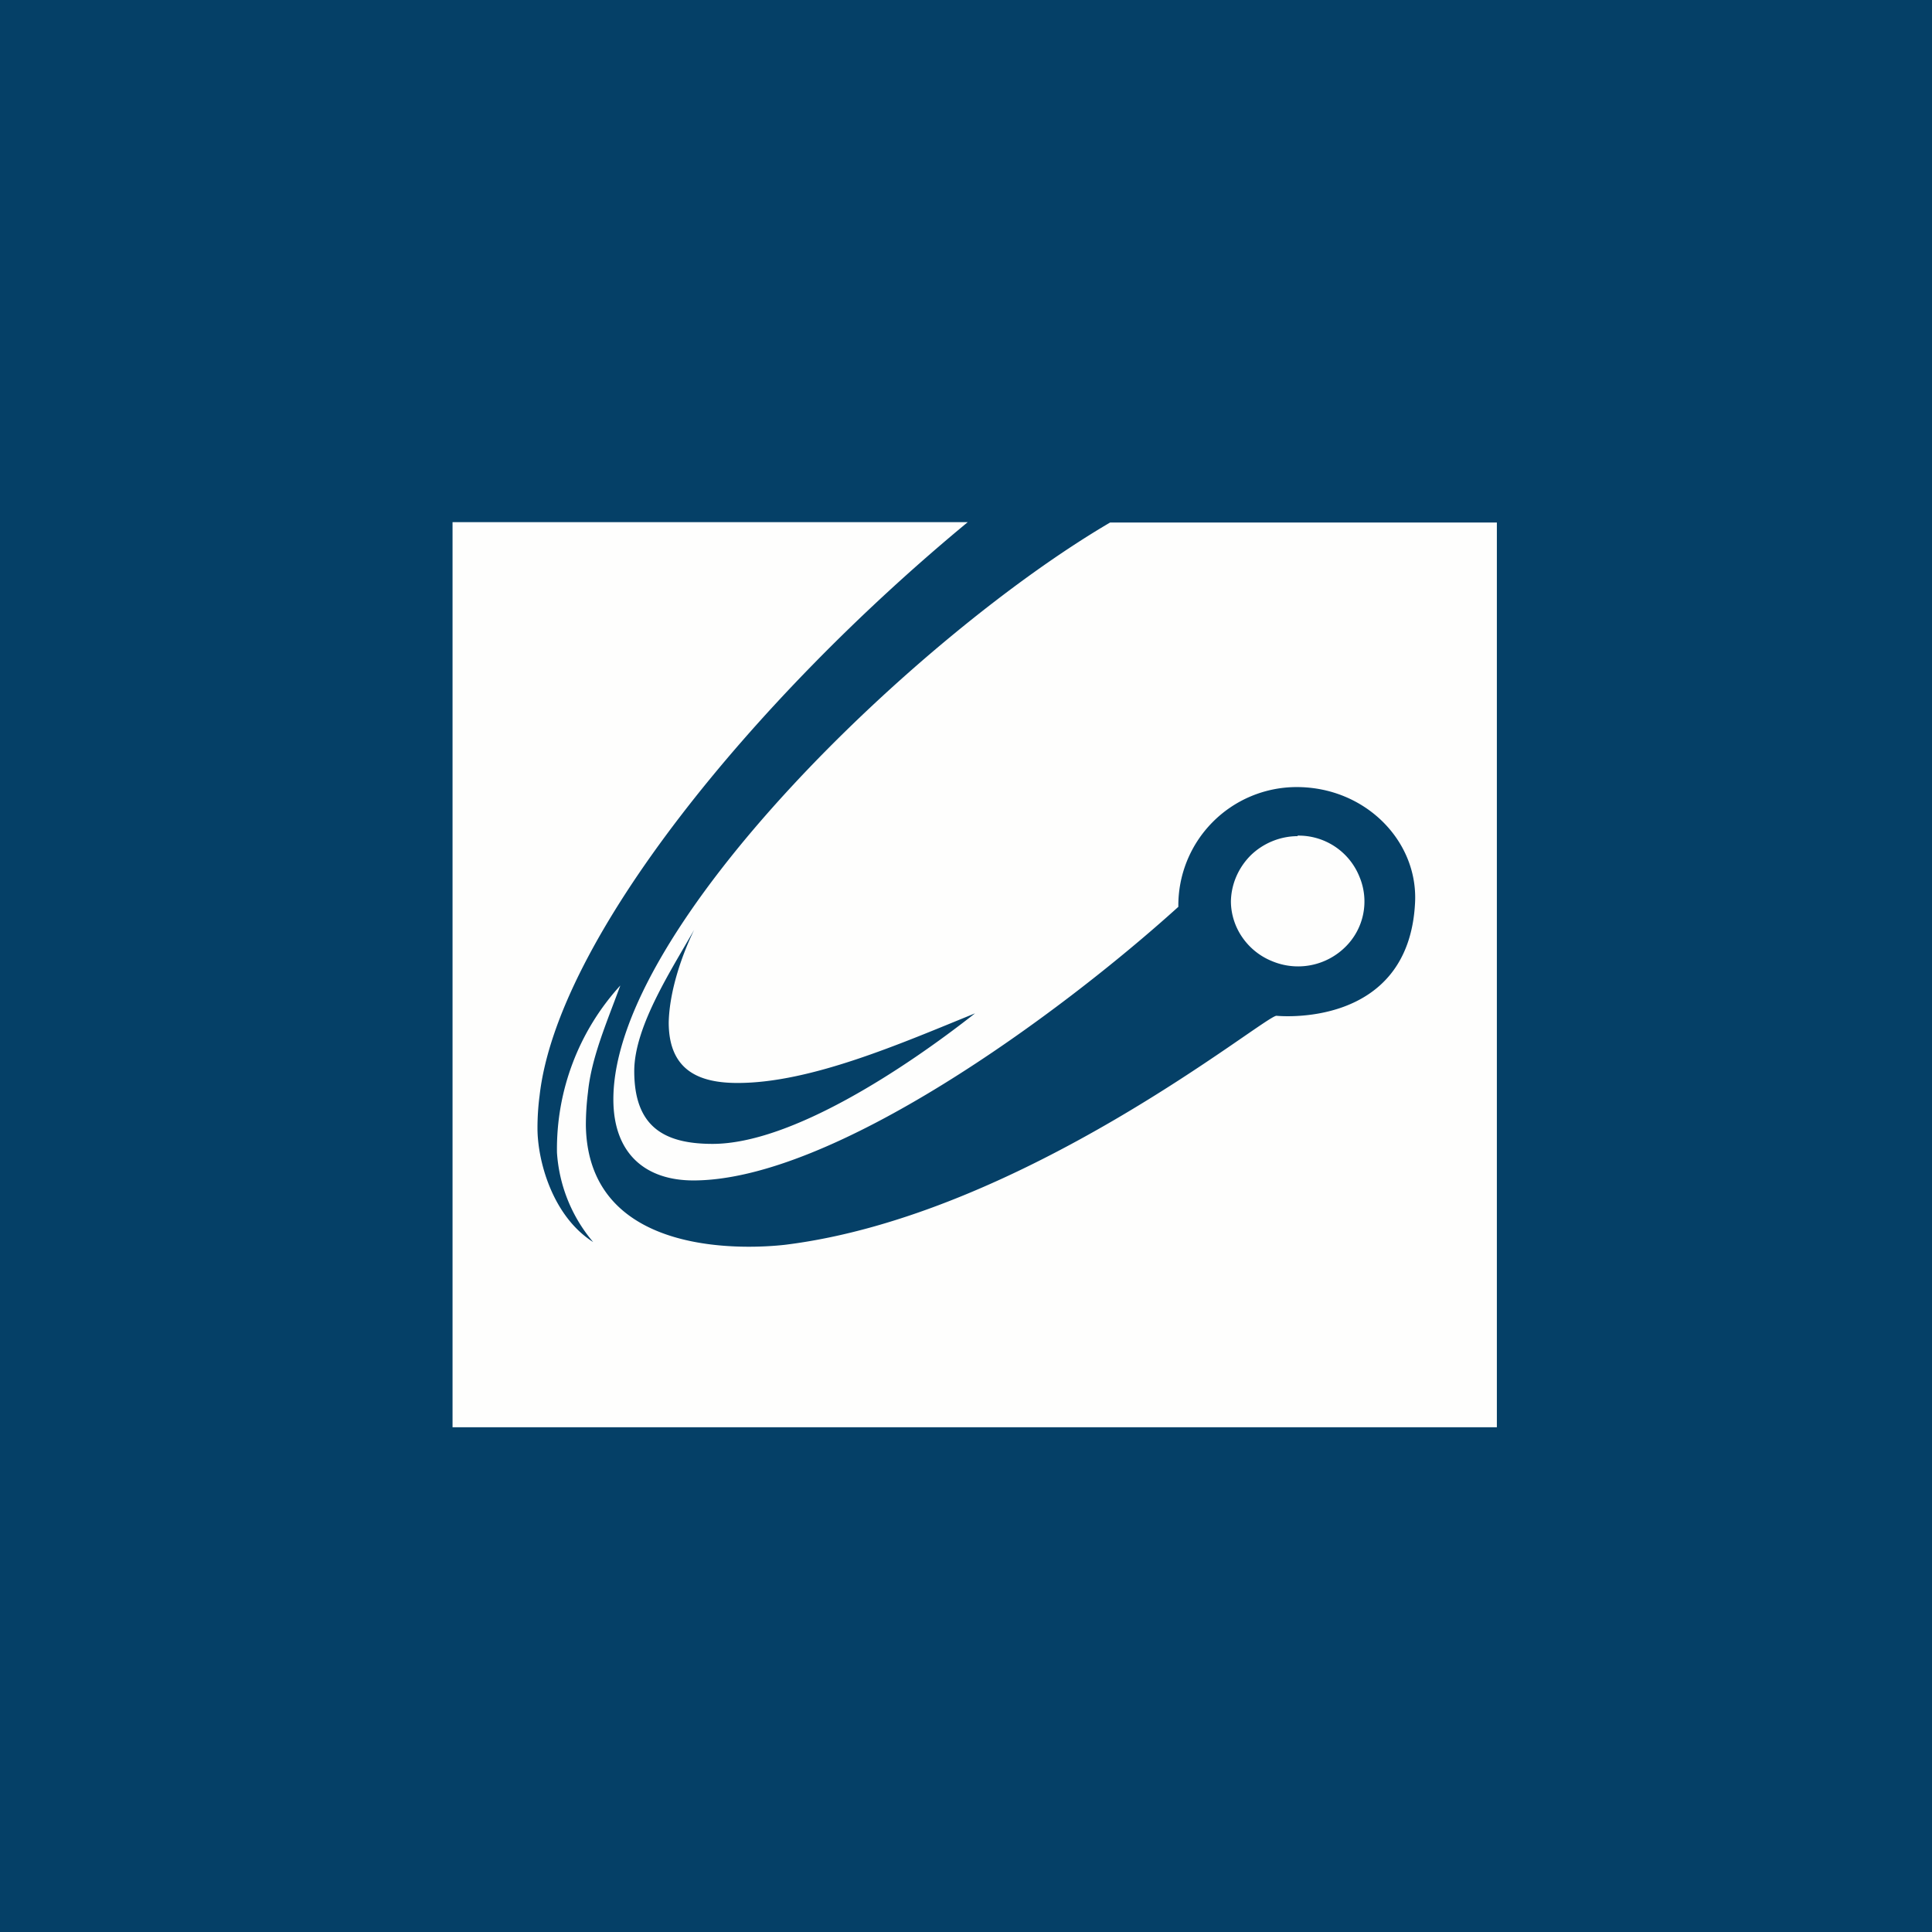
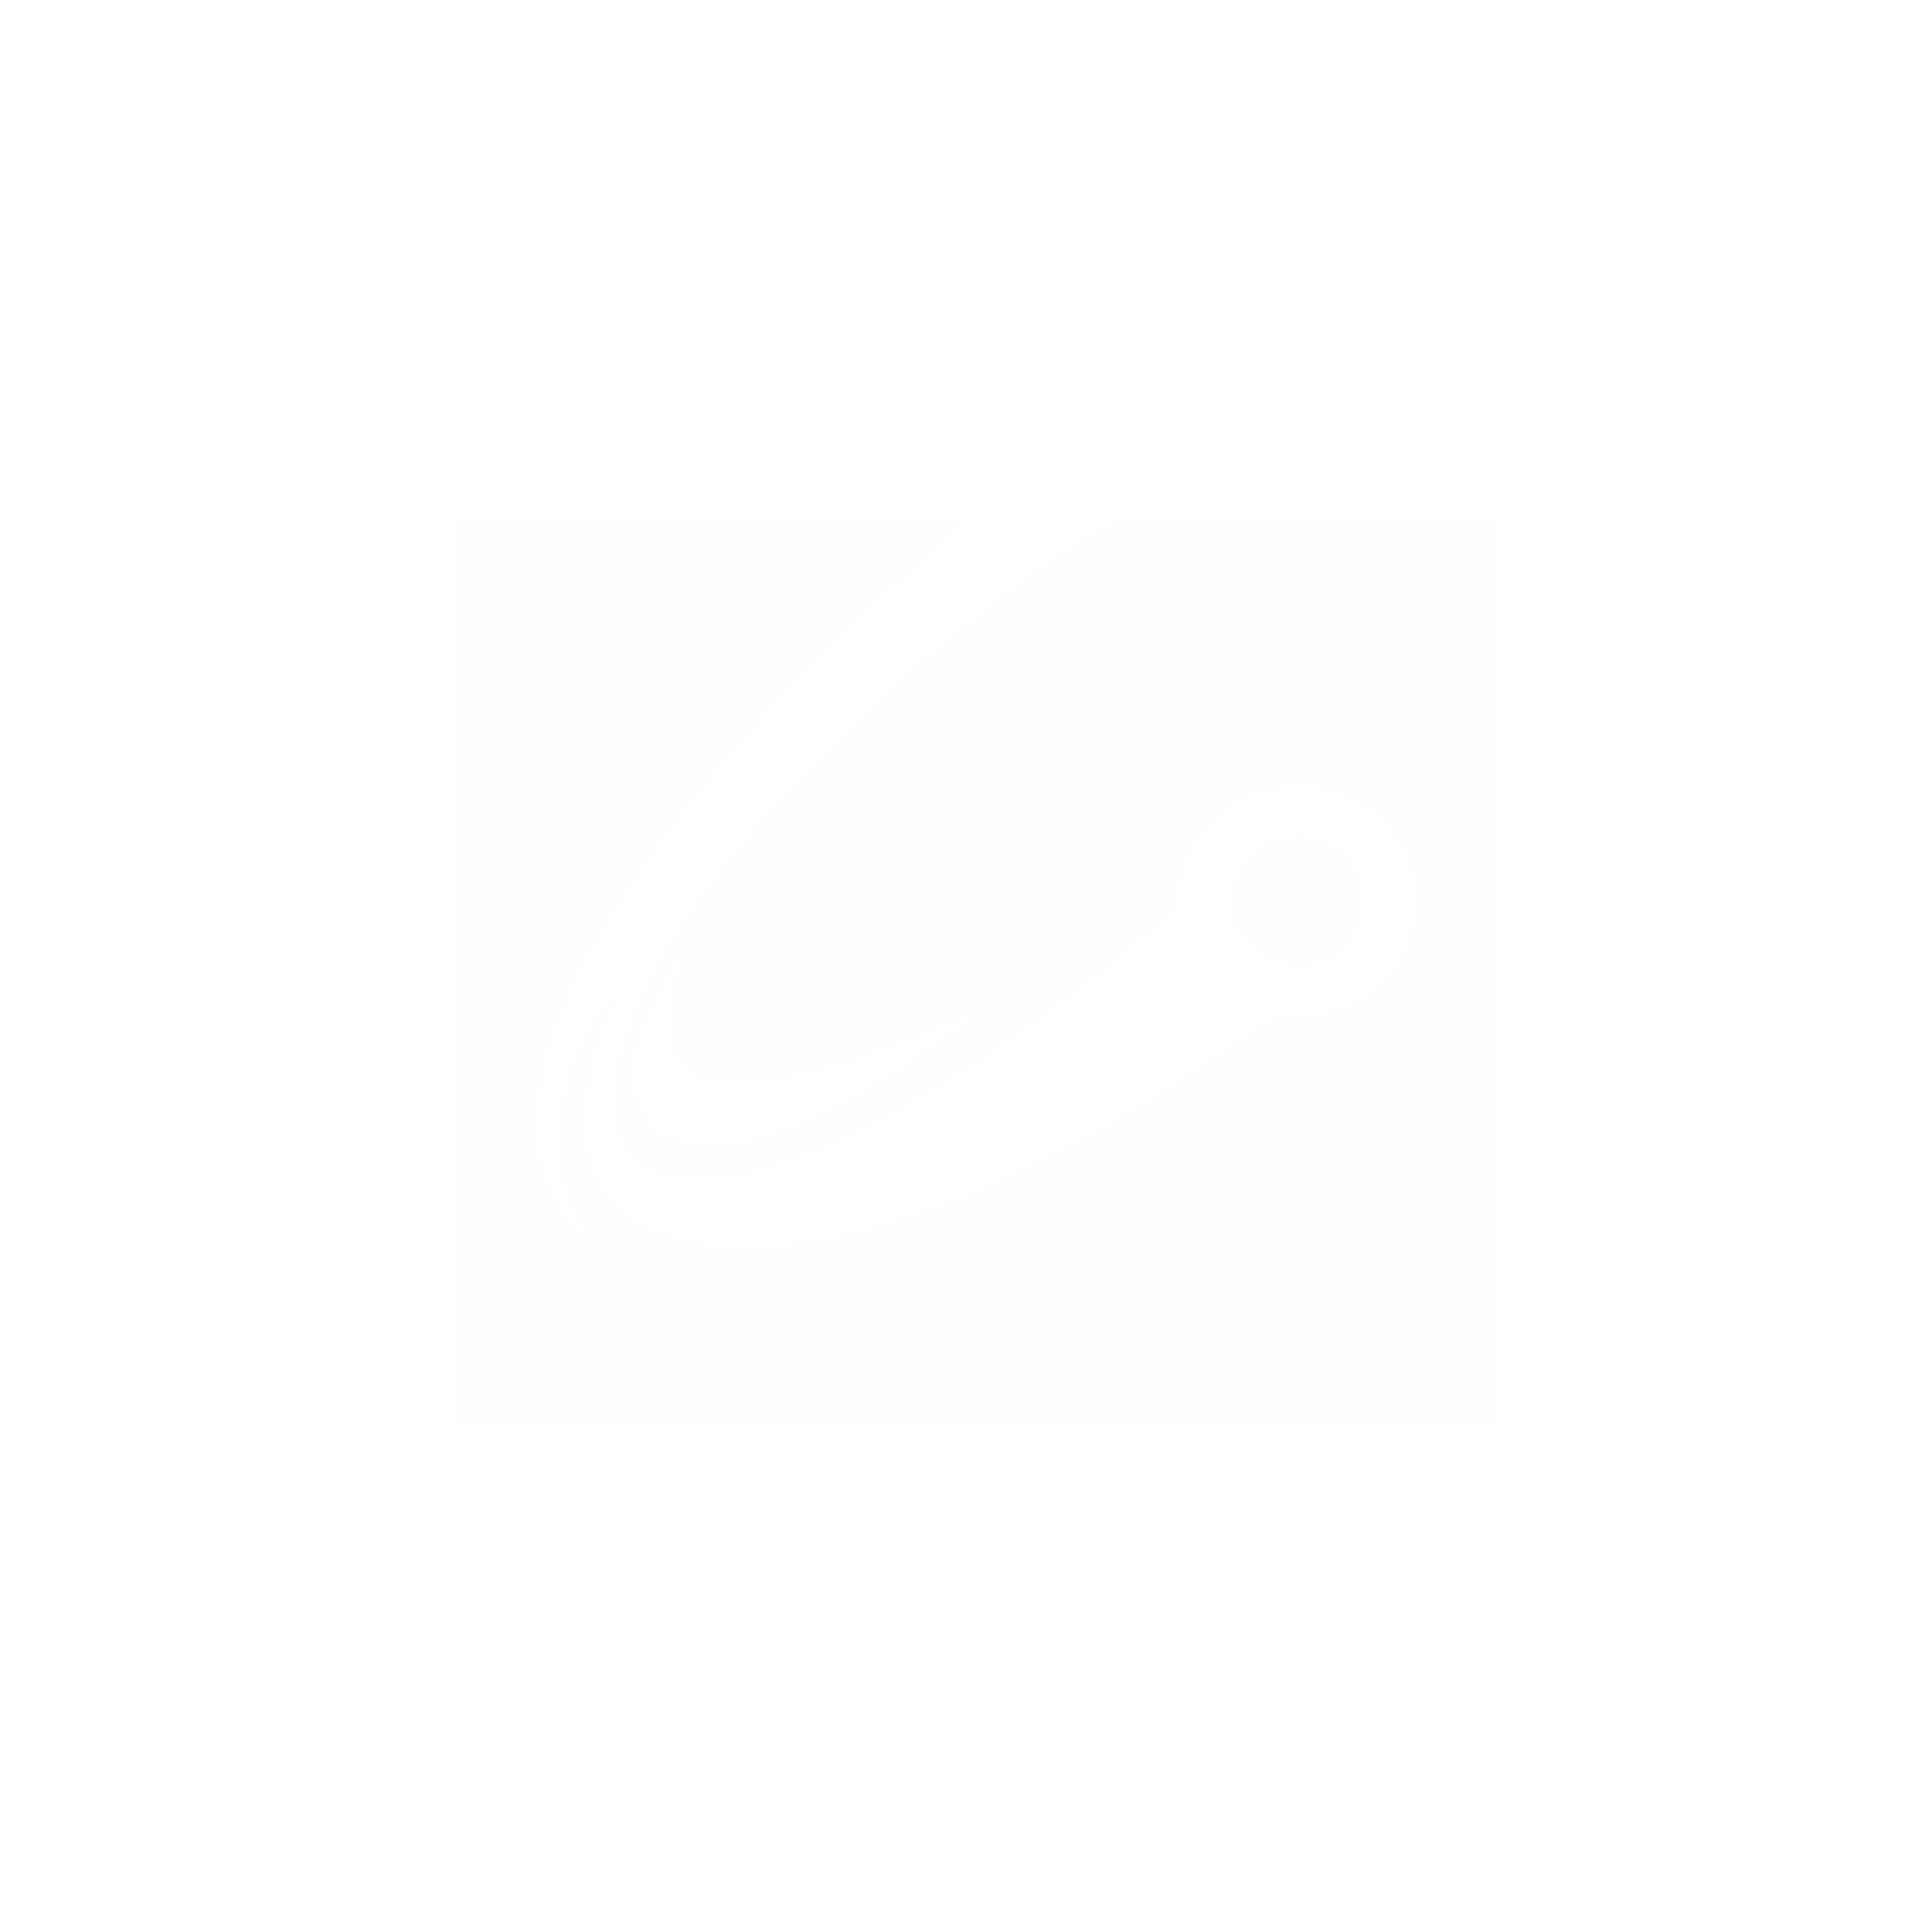
<svg xmlns="http://www.w3.org/2000/svg" viewBox="0 0 55.5 55.5">
-   <path d="M 0,0 H 55.5 V 55.5 H 0 Z" fill="rgb(5, 64, 103)" />
-   <path d="M 37.27,24.005 A 1.88,1.88 0 0,1 39.05,25.18 A 1.83,1.83 0 0,1 38.64,27.21 A 1.93,1.93 0 0,1 36.54,27.61 A 1.9,1.9 0 0,1 35.69,26.93 C 35.48,26.63 35.36,26.26 35.36,25.89 C 35.37,25.39 35.58,24.92 35.93,24.57 C 36.29,24.22 36.78,24.02 37.28,24.02 Z M 20.02,26.57 C 19.35,27.77 18.22,29.45 18.22,30.77 C 18.22,32.37 19.08,32.86 20.47,32.86 C 22.72,32.86 25.99,30.7 28.01,29.11 C 25.87,29.98 23.29,31.11 21.19,31.11 C 20.15,31.11 19.21,30.8 19.21,29.37 C 19.23,28.48 19.58,27.42 20.01,26.57 H 20.02 Z M 13,15 H 27.8 C 21.65,20.08 16,27 15.5,31.48 C 15.46,31.78 15.44,32.1 15.44,32.41 C 15.44,33.33 15.86,34.93 17.04,35.68 A 4.41,4.41 0 0,1 16,33.11 A 6.97,6.97 0 0,1 17.82,28.31 C 17.42,29.4 16.99,30.38 16.89,31.38 C 16.85,31.7 16.83,32.02 16.83,32.33 C 16.89,36.17 21.55,35.87 22.54,35.76 C 29.38,34.92 36.32,29.18 36.67,29.18 C 36.67,29.18 40.47,29.58 40.65,25.93 C 40.74,24.16 39.22,22.61 37.25,22.61 A 3.4,3.4 0 0,0 33.85,26.05 C 30.4,29.17 23.91,33.91 19.92,33.91 C 18.54,33.91 17.62,33.14 17.62,31.58 C 17.62,26.63 26.38,18.24 31.89,15.01 H 43 V 41 H 13 V 15 Z" fill="rgb(254, 254, 253)" />
+   <path d="M 37.27,24.005 A 1.88,1.88 0 0,1 39.05,25.18 A 1.83,1.83 0 0,1 38.64,27.21 A 1.93,1.93 0 0,1 36.54,27.61 A 1.9,1.9 0 0,1 35.69,26.93 C 35.48,26.63 35.36,26.26 35.36,25.89 C 35.37,25.39 35.58,24.92 35.93,24.57 C 36.29,24.22 36.78,24.02 37.28,24.02 Z M 20.02,26.57 C 19.35,27.77 18.22,29.45 18.22,30.77 C 18.22,32.37 19.08,32.86 20.47,32.86 C 22.72,32.86 25.99,30.7 28.01,29.11 C 25.87,29.98 23.29,31.11 21.19,31.11 C 20.15,31.11 19.21,30.8 19.21,29.37 C 19.23,28.48 19.58,27.42 20.01,26.57 Z M 13,15 H 27.8 C 21.65,20.08 16,27 15.5,31.48 C 15.46,31.78 15.44,32.1 15.44,32.41 C 15.44,33.33 15.86,34.93 17.04,35.68 A 4.41,4.41 0 0,1 16,33.11 A 6.97,6.97 0 0,1 17.82,28.31 C 17.42,29.4 16.99,30.38 16.89,31.38 C 16.85,31.7 16.83,32.02 16.83,32.33 C 16.89,36.17 21.55,35.87 22.54,35.76 C 29.38,34.92 36.32,29.18 36.67,29.18 C 36.67,29.18 40.47,29.58 40.65,25.93 C 40.74,24.16 39.22,22.61 37.25,22.61 A 3.4,3.4 0 0,0 33.85,26.05 C 30.4,29.17 23.91,33.91 19.92,33.91 C 18.54,33.91 17.62,33.14 17.62,31.58 C 17.62,26.63 26.38,18.24 31.89,15.01 H 43 V 41 H 13 V 15 Z" fill="rgb(254, 254, 253)" />
</svg>